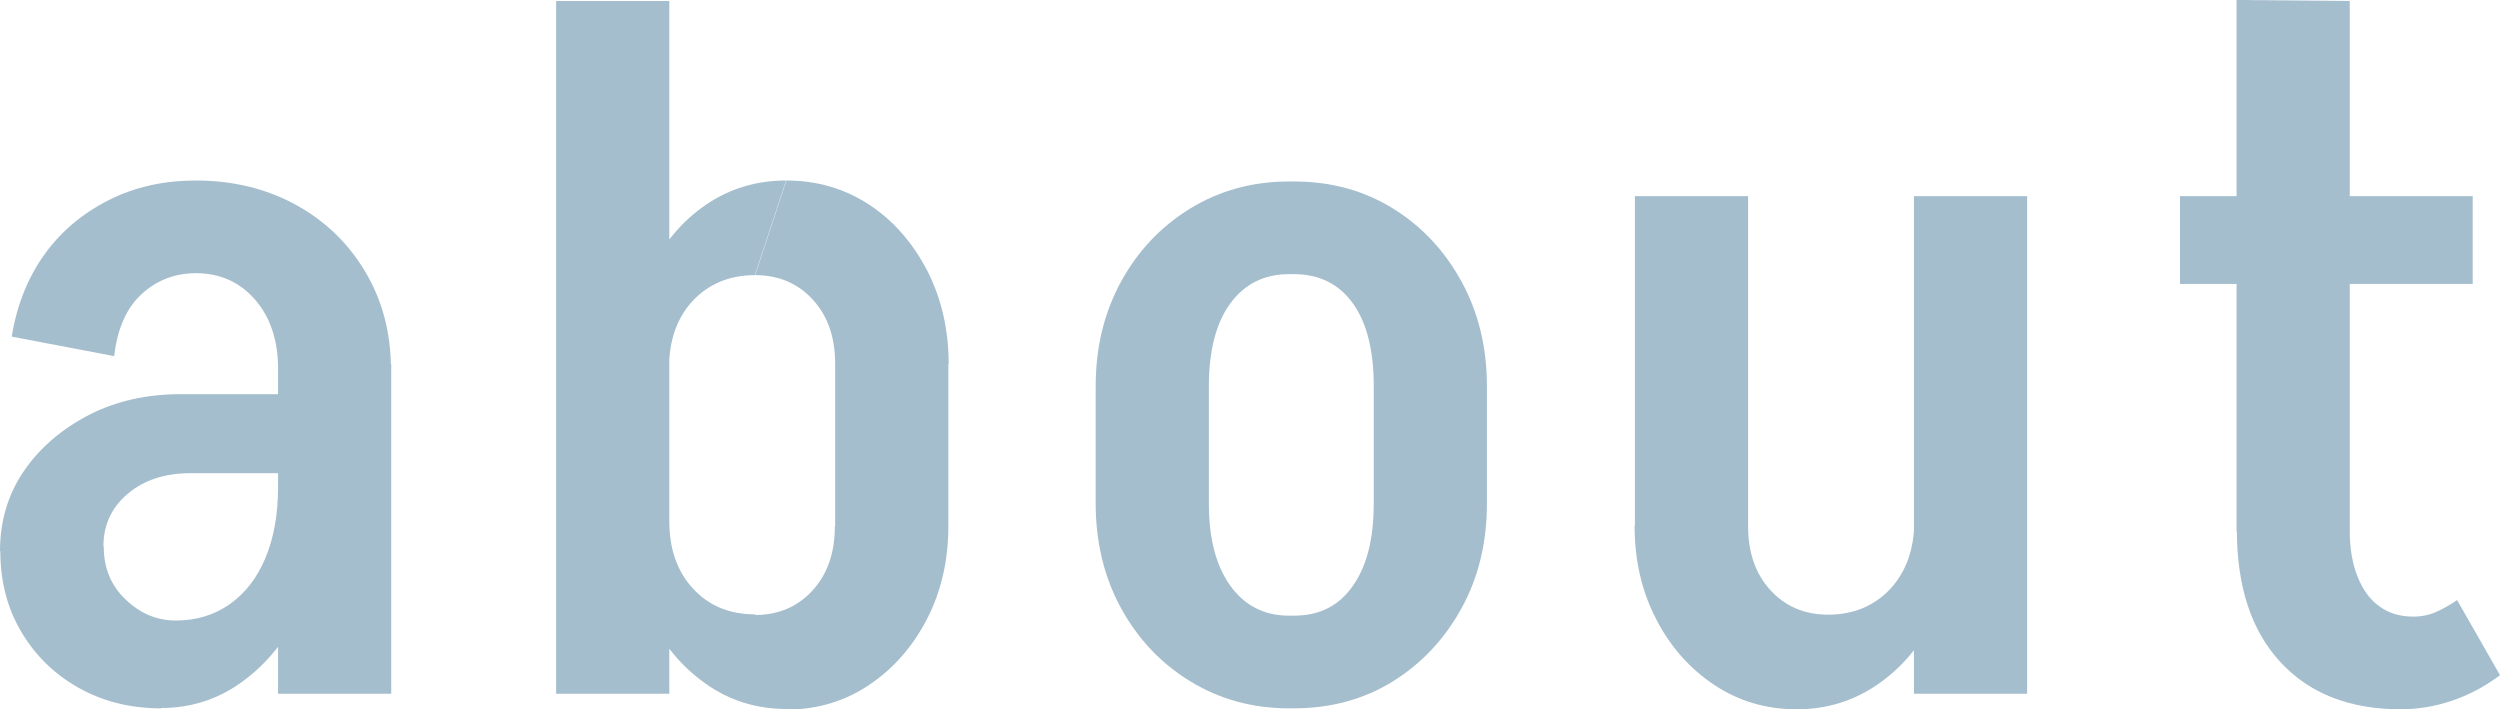
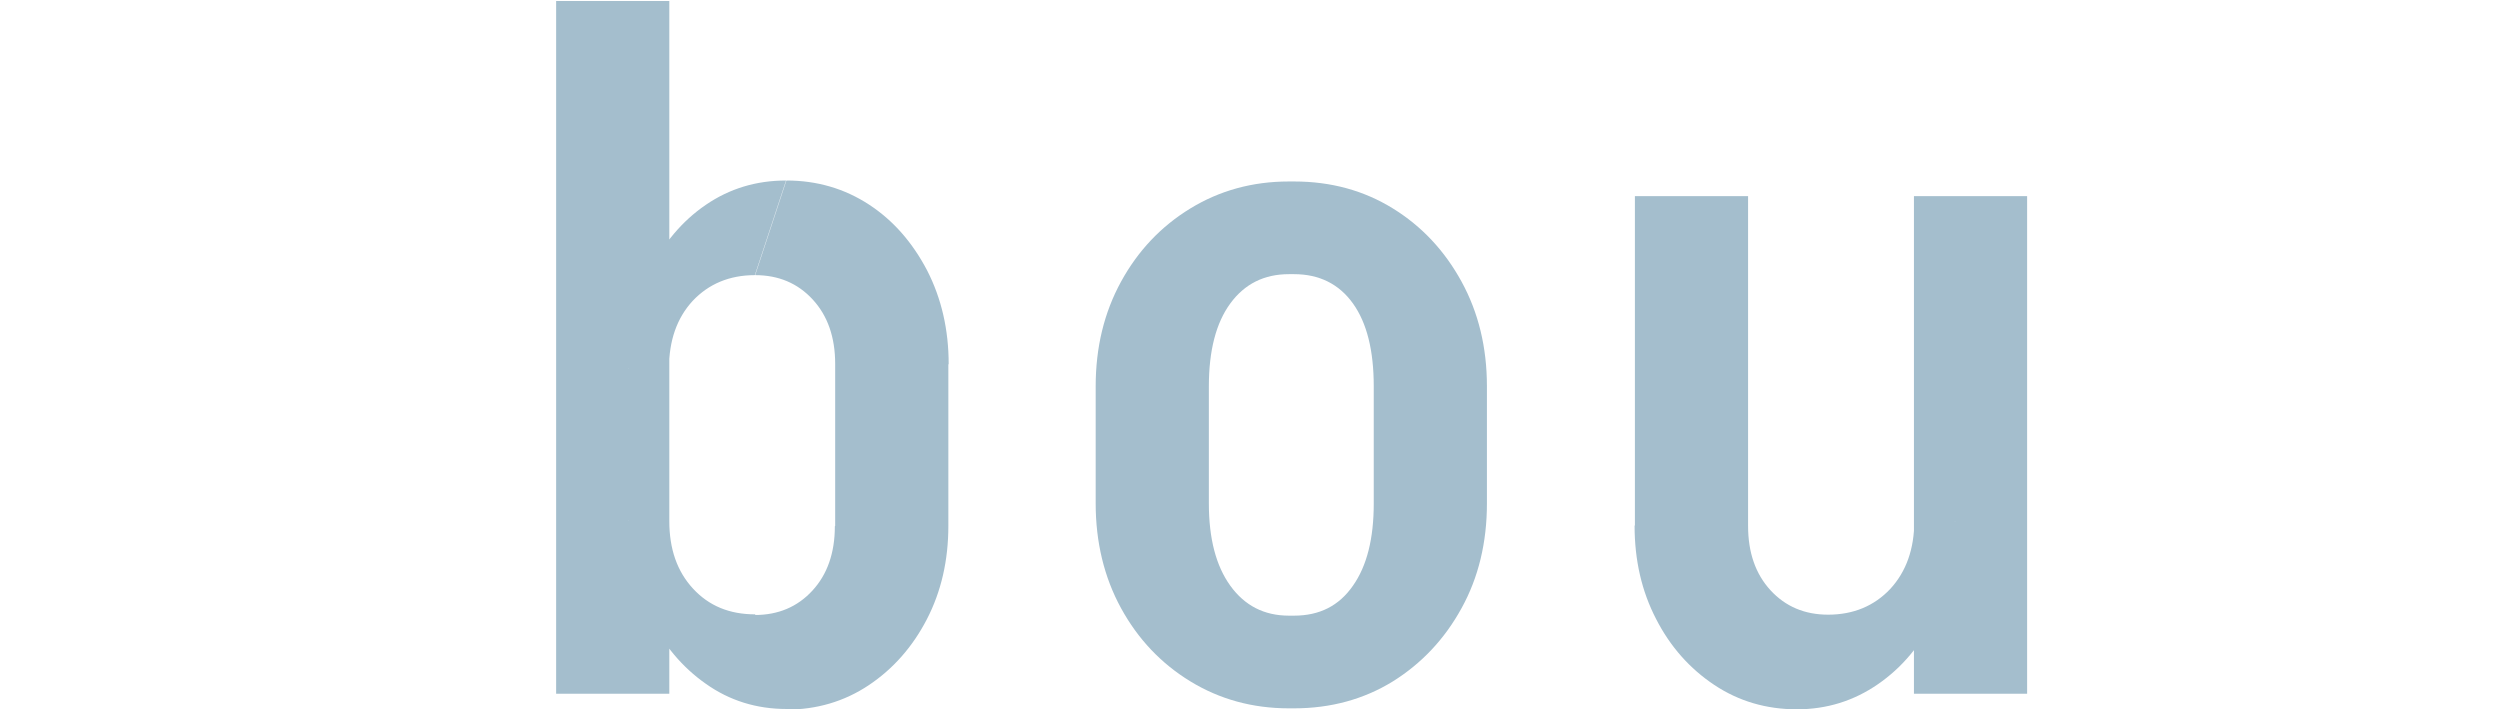
<svg xmlns="http://www.w3.org/2000/svg" id="_图层_2" data-name="图层 2" viewBox="0 0 76.87 21.81">
  <defs>
    <style>
      .cls-1 {
        fill: #a4becd;
      }
    </style>
  </defs>
  <g id="_編集モード" data-name="編集モード">
    <g>
-       <path class="cls-1" d="M0,16.95c0-.92.24-1.74.73-2.46s1.16-1.29,2-1.73c.84-.43,1.78-.64,2.82-.64l.3,2.43c-.78,0-1.42.21-1.92.63s-.75.96-.75,1.62l-3.18.15ZM4.95,21.78c-.94,0-1.78-.21-2.53-.63s-1.34-1-1.77-1.73c-.43-.73-.64-1.55-.64-2.47l3.18-.15c0,.66.22,1.21.68,1.64.45.43.96.64,1.54.64l-.45,2.7ZM3.51,10.95l-3.15-.6c.16-.98.5-1.82,1.01-2.53s1.17-1.26,1.98-1.67,1.71-.6,2.68-.6v2.85c-.64,0-1.2.21-1.66.63-.47.42-.76,1.06-.86,1.92ZM4.95,21.78l.45-2.7c.64,0,1.19-.17,1.66-.5.47-.33.84-.8,1.1-1.42s.39-1.35.39-2.19l1.56-.15c0,1.34-.23,2.54-.69,3.58-.46,1.05-1.08,1.88-1.85,2.47-.77.6-1.64.9-2.62.9ZM5.85,14.55l-.3-2.43h4.23v2.43h-3.93ZM12.03,11.34h-3.48c0-.88-.24-1.59-.71-2.13s-1.08-.81-1.82-.81v-2.85c1.14,0,2.17.25,3.08.75.91.5,1.62,1.19,2.14,2.07.52.88.78,1.87.78,2.97ZM8.55,21.33v-10.14h3.48v10.14h-3.48ZM8.55,14.97v-3.66h1.56v3.51l-1.56.15Z" />
      <path class="cls-1" d="M17.1,6.06V.03h3.48v6.03h-3.48ZM20.58,21.33h-3.48V6.03h3.48v15.3ZM19.32,11.34c0-1.1.21-2.09.64-2.97s1.01-1.57,1.74-2.07c.73-.5,1.55-.75,2.47-.75l-.96,2.91c-.78,0-1.42.27-1.91.79-.49.53-.73,1.23-.73,2.08h-1.26ZM19.32,16.02h1.26c0,.86.24,1.55.73,2.08.49.53,1.12.79,1.91.79l.96,2.91c-.92,0-1.75-.26-2.47-.77-.73-.51-1.31-1.2-1.74-2.07-.43-.87-.64-1.85-.64-2.95ZM25.68,11.19c0-.82-.23-1.48-.69-1.98-.46-.5-1.05-.75-1.77-.75l.96-2.91c.94,0,1.79.25,2.54.74s1.34,1.17,1.79,2.03c.44.86.66,1.82.66,2.88h-3.48ZM25.68,16.17h3.48c0,1.06-.22,2.02-.66,2.87-.44.85-1.04,1.53-1.79,2.03-.75.5-1.6.75-2.54.75l-.96-2.91c.72,0,1.31-.25,1.77-.75.46-.5.69-1.16.69-1.98ZM29.16,16.17h-3.48v-4.98h3.48v4.98Z" />
      <path class="cls-1" d="M33.69,11.88c0-1.2.26-2.27.78-3.22.52-.95,1.23-1.7,2.13-2.25s1.91-.83,3.03-.83v2.85c-.76,0-1.36.3-1.8.9-.44.6-.66,1.45-.66,2.55h-3.48ZM33.69,15.51v-3.66h3.48v3.66h-3.48ZM33.69,15.48h3.48c0,1.08.22,1.92.66,2.53.44.61,1.04.92,1.8.92v2.85c-1.12,0-2.13-.28-3.03-.83s-1.61-1.3-2.13-2.25c-.52-.95-.78-2.03-.78-3.22ZM39.6,8.43v-2.85h.24v2.85h-.24ZM39.6,21.78v-2.85h.24v2.85h-.24ZM45.72,11.88h-3.48c0-1.1-.21-1.95-.64-2.55s-1.04-.9-1.81-.9v-2.85c1.14,0,2.15.28,3.04.83.89.55,1.59,1.3,2.11,2.25s.78,2.02.78,3.22ZM45.72,15.48c0,1.2-.26,2.28-.78,3.22-.52.95-1.23,1.7-2.11,2.25-.89.55-1.91.83-3.04.83v-2.85c.78,0,1.38-.3,1.81-.92.43-.61.64-1.45.64-2.53h3.48ZM42.24,15.51v-3.66h3.48v3.66h-3.48Z" />
      <path class="cls-1" d="M53.75,6.03v10.14h-3.48V6.03h3.48ZM53.75,16.17c0,.82.23,1.48.69,1.98.46.5,1.05.75,1.77.75l-.96,2.91c-.94,0-1.79-.25-2.54-.75-.75-.5-1.35-1.17-1.79-2.03-.44-.85-.66-1.8-.66-2.87h3.48ZM60.11,16.02c0,1.1-.21,2.08-.63,2.95-.42.87-1,1.56-1.74,2.07s-1.57.77-2.49.77l.96-2.91c.78,0,1.42-.27,1.91-.79.49-.53.74-1.23.74-2.08h1.26ZM62.33,6.03v15.3h-3.48V6.03h3.48Z" />
-       <path class="cls-1" d="M67.03,8.73v-2.7h9v2.7h-9ZM68.77,16.35V0l3.48.03v16.32h-3.48ZM68.77,16.32h3.48c0,.54.08,1.01.24,1.41s.38.71.68.92c.29.21.63.31,1.04.31l-.39,2.85c-1.58,0-2.82-.49-3.71-1.46-.89-.97-1.33-2.32-1.33-4.04ZM75.55,18.45l1.32,2.31c-.48.36-.98.62-1.49.79-.51.17-1.03.26-1.57.26l.39-2.85c.26,0,.5-.05.72-.15.22-.1.43-.22.63-.36Z" />
    </g>
  </g>
</svg>